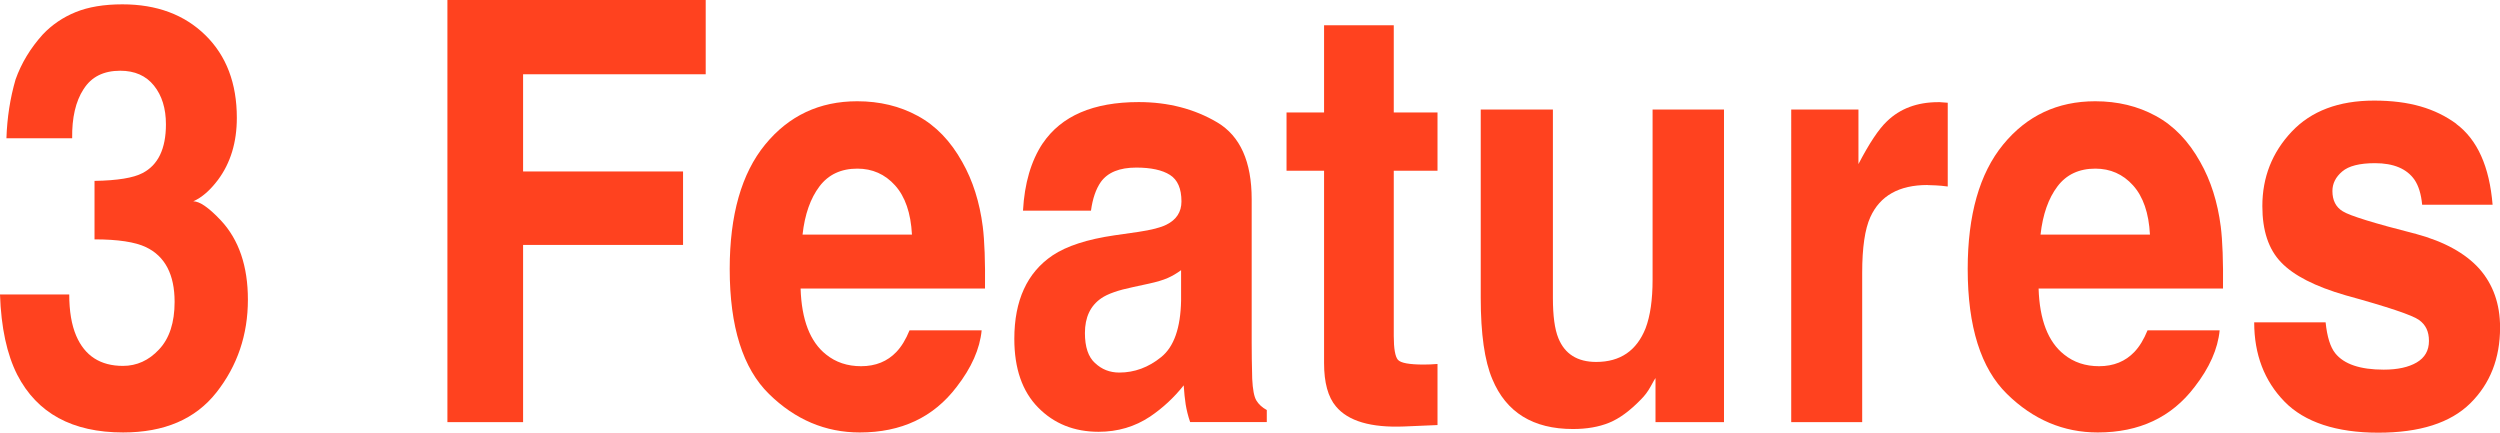
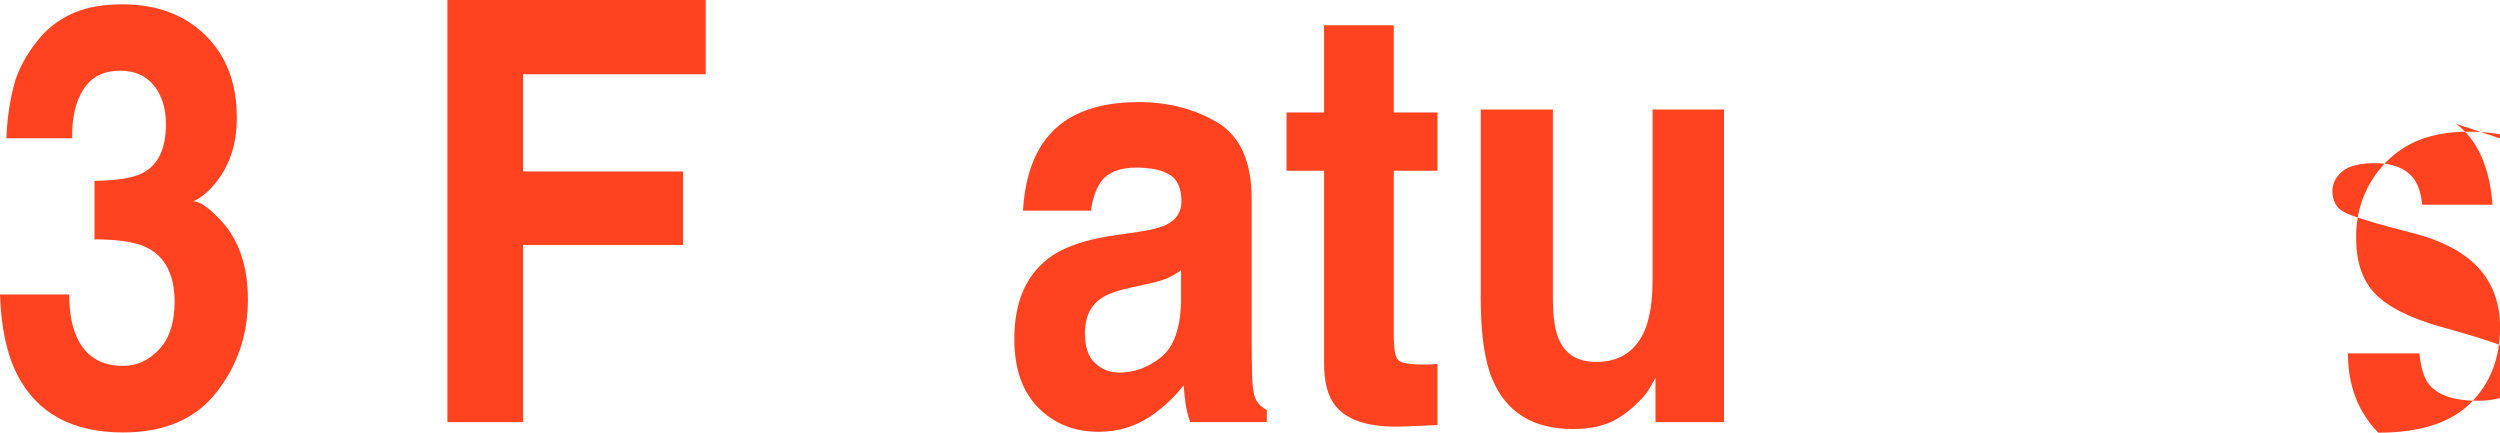
<svg xmlns="http://www.w3.org/2000/svg" id="_レイヤー_2" data-name="レイヤー_2" width="334.31" height="57.87" viewBox="0 0 334.31 57.87">
  <defs>
    <style>
      .cls-1 {
        fill: #ff421f;
      }
    </style>
  </defs>
  <g id="topメイン">
    <g>
      <path class="cls-1" d="M11.17,11.93c-1.06,1.64-1.56,3.82-1.52,6.56H.86c.09-2.76.5-5.38,1.22-7.86.77-2.17,1.98-4.18,3.64-6.02,1.23-1.3,2.7-2.3,4.4-2.99,1.7-.69,3.78-1.04,6.25-1.04,4.58,0,8.28,1.37,11.09,4.12,2.81,2.75,4.21,6.44,4.21,11.06,0,3.27-.84,6.03-2.51,8.28-1.06,1.41-2.16,2.37-3.31,2.88.86,0,2.09.86,3.7,2.57,2.4,2.58,3.6,6.11,3.6,10.58,0,4.7-1.4,8.84-4.21,12.41-2.81,3.57-6.97,5.35-12.48,5.35-6.79,0-11.5-2.57-14.15-7.71-1.39-2.74-2.16-6.31-2.31-10.74h9.26c0,2.22.31,4.07.93,5.52,1.15,2.68,3.23,4.03,6.25,4.03,1.85,0,3.47-.73,4.84-2.21,1.38-1.47,2.07-3.59,2.07-6.35,0-3.66-1.28-6.1-3.83-7.32-1.45-.69-3.75-1.04-6.88-1.04v-7.82c3.06-.05,5.2-.4,6.41-1.04,2.09-1.07,3.14-3.25,3.14-6.52,0-2.12-.53-3.85-1.6-5.18-1.07-1.33-2.57-1.99-4.51-1.99-2.23,0-3.86.82-4.89,2.45Z" />
      <path class="cls-1" d="M94.38,9.93h-24.43v13h21.39v9.82h-21.39v23.7h-10.12V0h34.54v9.93Z" />
-       <path class="cls-1" d="M131.27,44.18c-.24,2.48-1.36,5-3.34,7.55-3.09,4.07-7.4,6.1-12.96,6.1-4.58,0-8.63-1.71-12.13-5.14-3.5-3.43-5.26-9-5.26-16.72,0-7.23,1.58-12.78,4.74-16.64,3.16-3.86,7.27-5.79,12.31-5.79,3,0,5.7.65,8.1,1.96,2.4,1.3,4.39,3.36,5.95,6.17,1.41,2.48,2.32,5.36,2.74,8.63.24,1.92.34,4.68.3,8.28h-24.66c.13,4.19,1.27,7.13,3.4,8.82,1.3,1.05,2.86,1.57,4.69,1.57,1.94,0,3.52-.64,4.73-1.92.66-.69,1.25-1.65,1.75-2.88h9.62ZM121.95,31.37c-.15-2.89-.91-5.08-2.26-6.58-1.35-1.5-3.04-2.24-5.04-2.24-2.18,0-3.87.79-5.07,2.38-1.2,1.59-1.96,3.73-2.26,6.44h14.64Z" />
      <path class="cls-1" d="M139.44,19.17c2.49-3.68,6.77-5.52,12.83-5.52,3.94,0,7.45.91,10.51,2.72,3.06,1.82,4.6,5.24,4.6,10.28v19.17c0,1.33.02,2.94.07,4.83.07,1.43.25,2.4.56,2.91.31.51.77.93,1.39,1.27v1.61h-10.25c-.29-.84-.48-1.64-.6-2.38-.11-.74-.2-1.58-.26-2.53-1.3,1.64-2.8,3.03-4.5,4.18-2.03,1.35-4.32,2.03-6.88,2.03-3.26,0-5.96-1.08-8.08-3.24-2.13-2.16-3.19-5.22-3.19-9.19,0-5.14,1.71-8.86,5.12-11.16,1.87-1.25,4.63-2.15,8.26-2.68l3.21-.46c1.74-.26,2.99-.58,3.74-.96,1.34-.66,2.02-1.7,2.02-3.11,0-1.71-.51-2.9-1.54-3.55-1.02-.65-2.53-.98-4.51-.98-2.23,0-3.8.64-4.73,1.92-.66.95-1.1,2.22-1.32,3.84h-9.09c.2-3.66,1.08-6.66,2.64-9.01ZM146.44,48.55c.88.84,1.96,1.27,3.24,1.27,2.03,0,3.9-.69,5.6-2.07,1.71-1.38,2.59-3.9,2.66-7.55v-4.07c-.6.44-1.2.79-1.8,1.05-.61.27-1.44.52-2.5.75l-2.12.46c-1.98.41-3.41.91-4.26,1.5-1.45,1-2.18,2.54-2.18,4.64,0,1.87.45,3.21,1.36,4.03Z" />
      <path class="cls-1" d="M192.23,48.67v8.17l-4.46.19c-4.45.18-7.49-.72-9.12-2.68-1.06-1.25-1.59-3.18-1.59-5.79v-25.73h-5.02v-7.79h5.02V3.38h9.32v11.66h5.85v7.79h-5.85v22.09c0,1.71.19,2.78.56,3.2.37.42,1.52.63,3.44.63.29,0,.59,0,.91-.02.32-.01.63-.03.94-.06Z" />
      <path class="cls-1" d="M221.38,50.55c-.09.13-.31.51-.66,1.15-.35.64-.77,1.2-1.26,1.69-1.48,1.53-2.9,2.58-4.28,3.14s-2.99.84-4.84.84c-5.33,0-8.93-2.22-10.78-6.67-1.04-2.45-1.55-6.07-1.55-10.85V14.65h9.65v25.2c0,2.38.24,4.17.73,5.37.86,2.12,2.55,3.18,5.06,3.18,3.22,0,5.42-1.51,6.61-4.52.62-1.64.93-3.8.93-6.48V14.65h9.55v41.8h-9.16v-5.91Z" />
-       <path class="cls-1" d="M257.75,24.74c-3.79,0-6.34,1.43-7.64,4.29-.73,1.61-1.09,4.09-1.09,7.44v19.98h-9.49V14.65h8.99v7.29c1.45-2.79,2.72-4.69,3.8-5.71,1.76-1.71,4.05-2.57,6.88-2.57.18,0,.33,0,.45.02.12.01.39.03.81.06v11.2c-.6-.08-1.12-.13-1.59-.15-.46-.02-.84-.04-1.12-.04Z" />
-       <path class="cls-1" d="M296.82,44.18c-.24,2.48-1.36,5-3.34,7.55-3.09,4.07-7.4,6.1-12.96,6.1-4.58,0-8.63-1.71-12.13-5.14-3.5-3.43-5.26-9-5.26-16.72,0-7.23,1.58-12.78,4.74-16.64,3.16-3.86,7.27-5.79,12.31-5.79,3,0,5.7.65,8.1,1.96,2.4,1.3,4.39,3.36,5.95,6.17,1.41,2.48,2.32,5.36,2.74,8.63.24,1.92.34,4.68.3,8.28h-24.66c.13,4.19,1.27,7.13,3.4,8.82,1.3,1.05,2.86,1.57,4.69,1.57,1.94,0,3.52-.64,4.73-1.92.66-.69,1.25-1.65,1.75-2.88h9.62ZM287.5,31.37c-.15-2.89-.91-5.08-2.26-6.58-1.35-1.5-3.04-2.24-5.04-2.24-2.18,0-3.87.79-5.07,2.38-1.2,1.59-1.96,3.73-2.26,6.44h14.64Z" />
-       <path class="cls-1" d="M328.46,16.57c2.82,2.1,4.44,5.7,4.86,10.81h-9.42c-.13-1.41-.47-2.52-1.02-3.34-1.04-1.48-2.8-2.22-5.29-2.22-2.05,0-3.51.37-4.38,1.11-.87.74-1.31,1.61-1.31,2.61,0,1.25.46,2.16,1.39,2.72.93.59,4.2,1.6,9.82,3.03,3.75,1.02,6.56,2.57,8.43,4.64,1.85,2.1,2.78,4.72,2.78,7.86,0,4.14-1.33,7.52-3.98,10.14-2.66,2.62-6.76,3.93-12.31,3.93s-9.85-1.39-12.54-4.16c-2.7-2.77-4.05-6.31-4.05-10.6h9.55c.2,1.94.63,3.32,1.29,4.14,1.17,1.46,3.33,2.19,6.48,2.19,1.85,0,3.32-.32,4.41-.96s1.64-1.6,1.64-2.88-.44-2.16-1.32-2.8c-.88-.64-4.15-1.74-9.82-3.3-4.08-1.18-6.95-2.65-8.63-4.41-1.68-1.74-2.51-4.24-2.51-7.52,0-3.86,1.31-7.18,3.92-9.95s6.29-4.16,11.02-4.16,8.17,1.04,11.01,3.11Z" />
+       <path class="cls-1" d="M328.46,16.57c2.82,2.1,4.44,5.7,4.86,10.81h-9.42c-.13-1.41-.47-2.52-1.02-3.34-1.04-1.48-2.8-2.22-5.29-2.22-2.05,0-3.51.37-4.38,1.11-.87.74-1.31,1.61-1.31,2.61,0,1.25.46,2.16,1.39,2.72.93.59,4.2,1.6,9.82,3.03,3.75,1.02,6.56,2.57,8.43,4.64,1.85,2.1,2.78,4.72,2.78,7.86,0,4.14-1.33,7.52-3.98,10.14-2.66,2.62-6.76,3.93-12.31,3.93c-2.7-2.77-4.05-6.31-4.05-10.6h9.55c.2,1.94.63,3.32,1.29,4.14,1.17,1.46,3.33,2.19,6.48,2.19,1.85,0,3.32-.32,4.41-.96s1.64-1.6,1.64-2.88-.44-2.16-1.32-2.8c-.88-.64-4.15-1.74-9.82-3.3-4.08-1.18-6.95-2.65-8.63-4.41-1.68-1.74-2.51-4.24-2.51-7.52,0-3.86,1.31-7.18,3.92-9.95s6.29-4.16,11.02-4.16,8.17,1.04,11.01,3.11Z" />
    </g>
  </g>
</svg>